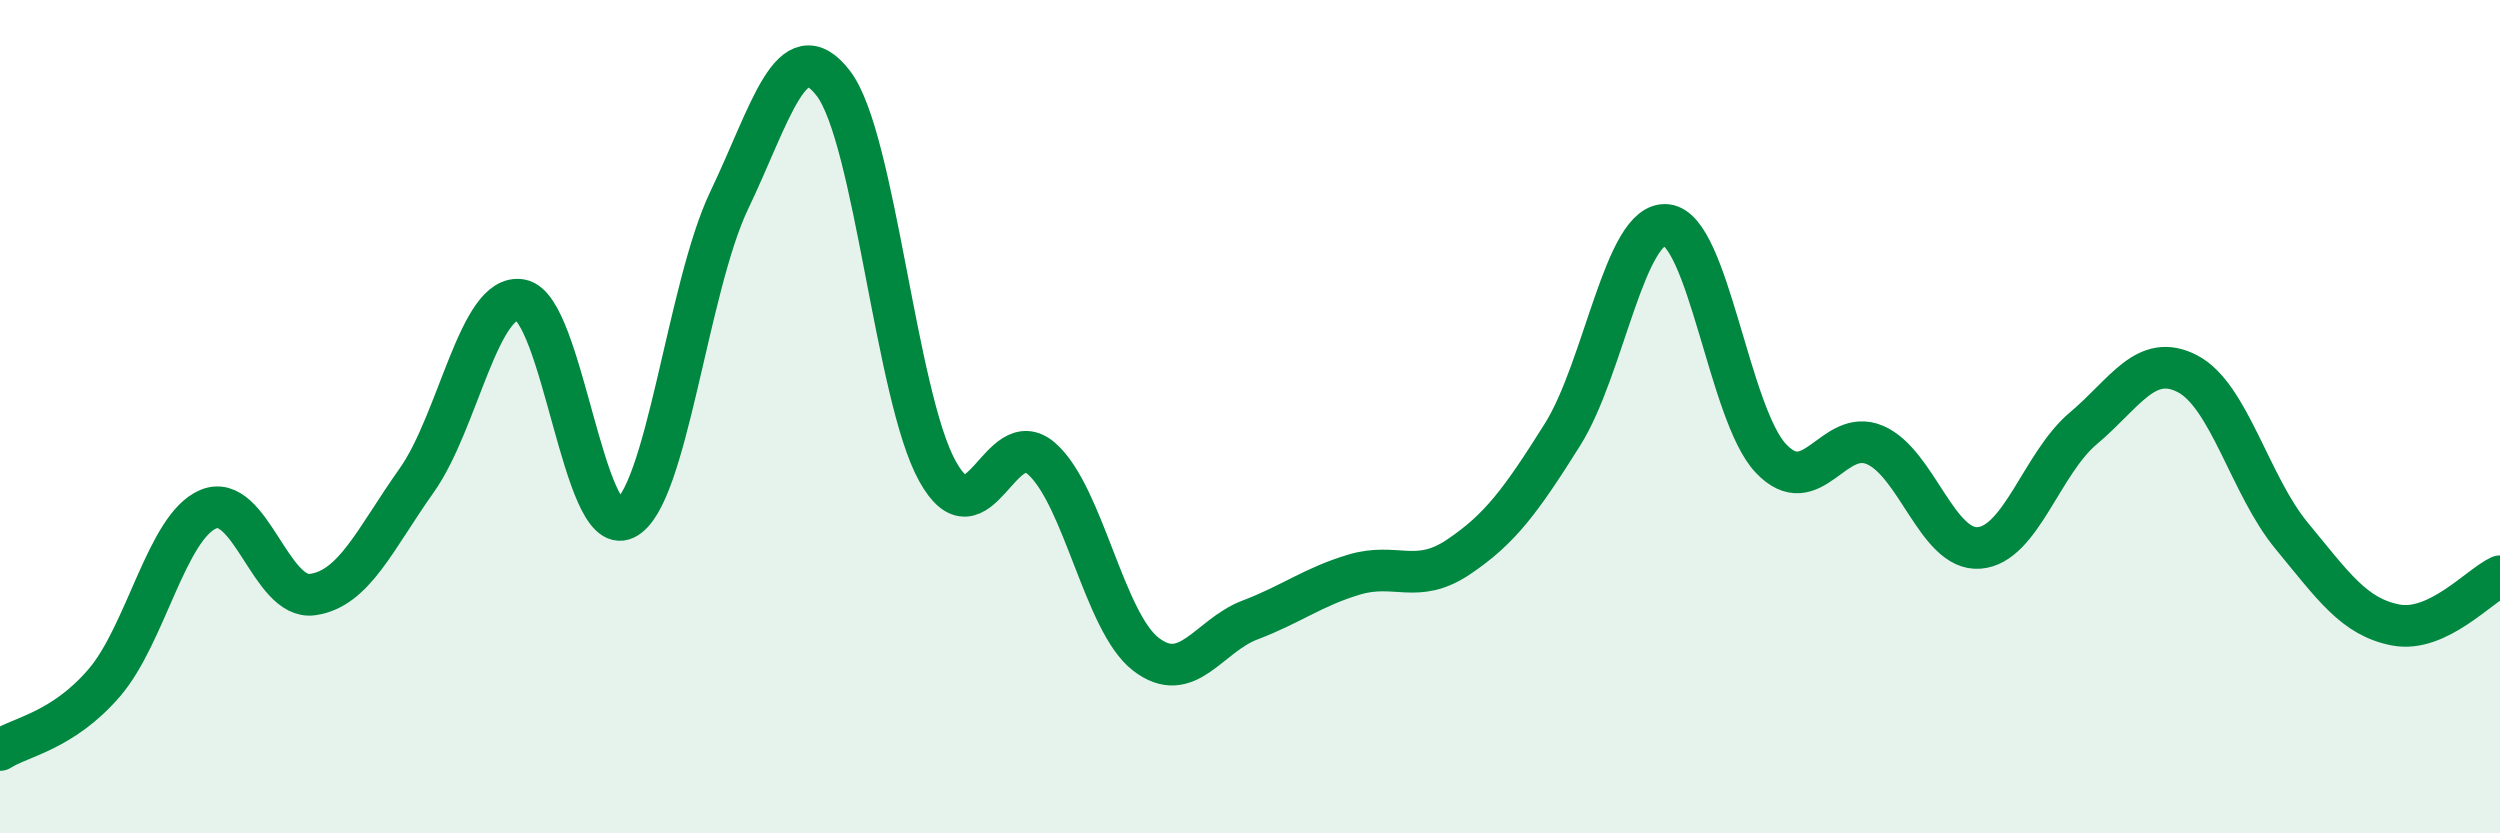
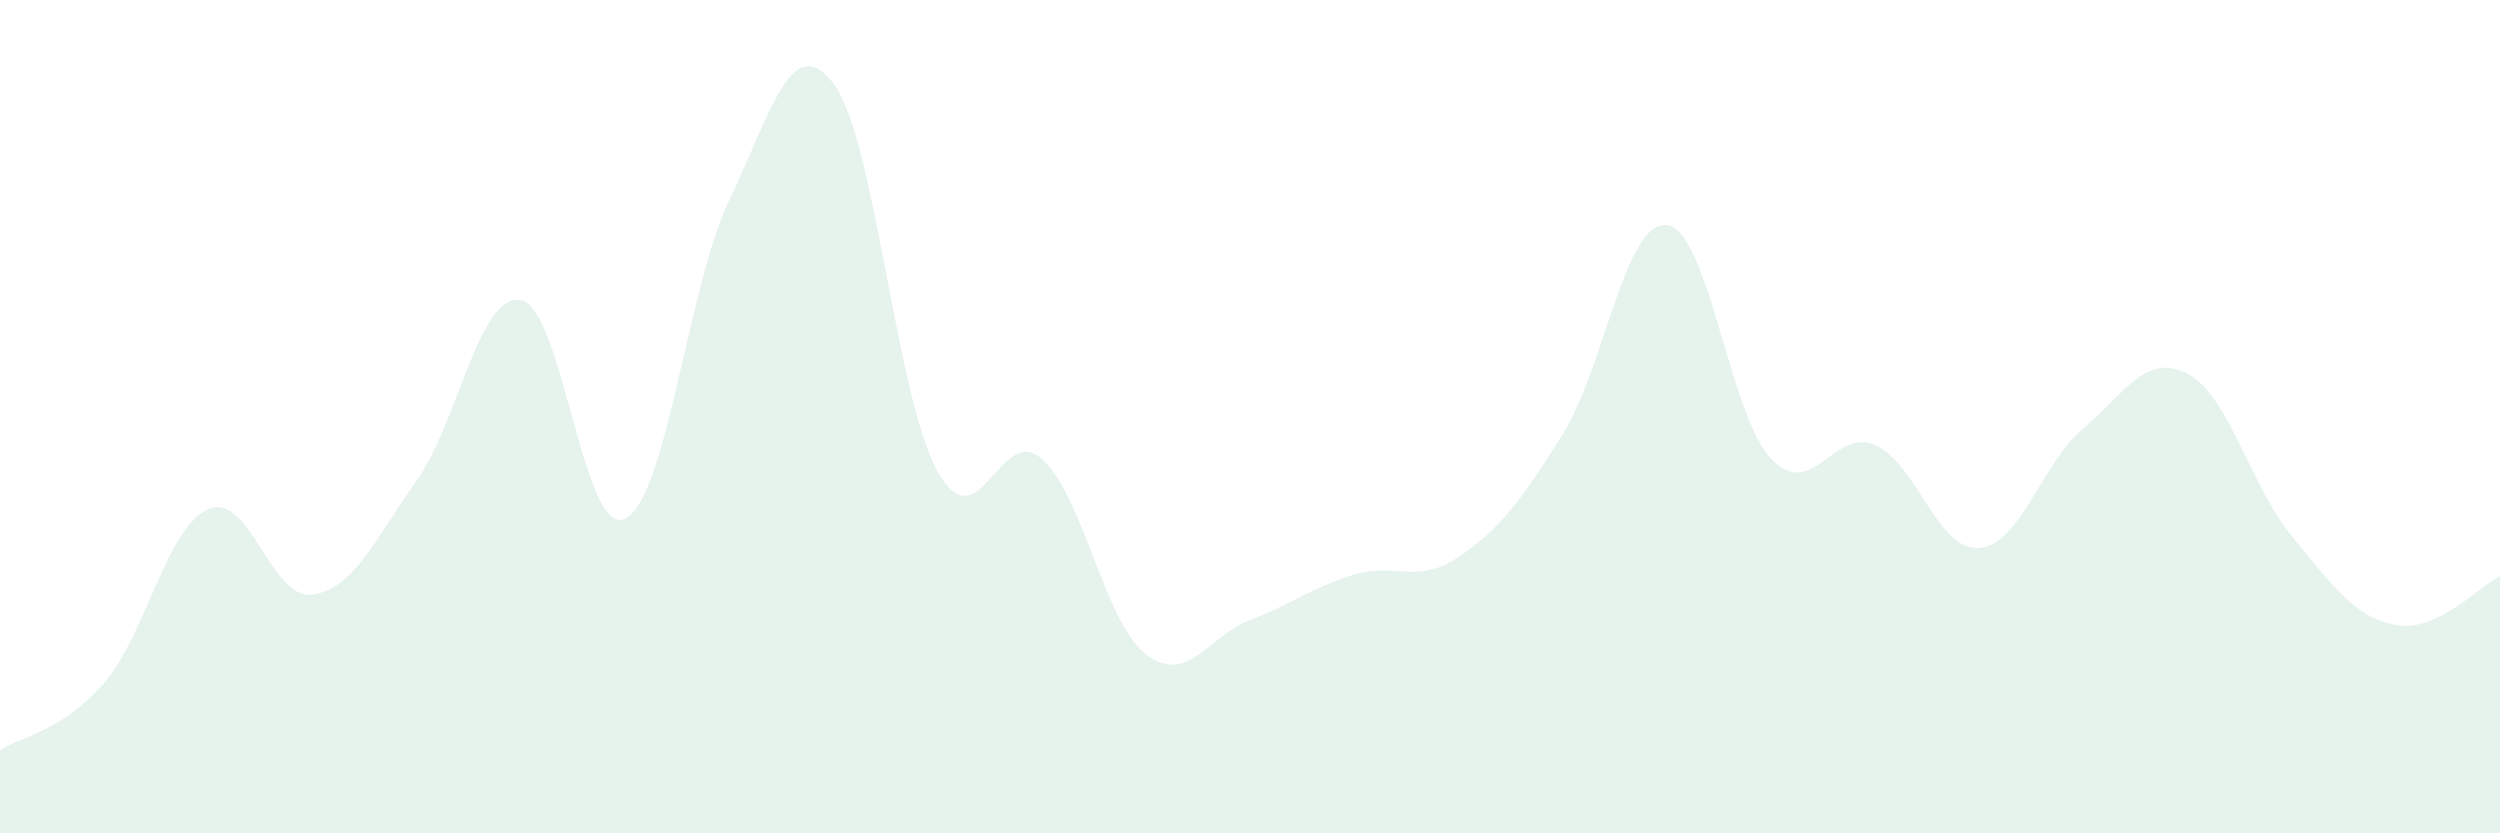
<svg xmlns="http://www.w3.org/2000/svg" width="60" height="20" viewBox="0 0 60 20">
  <path d="M 0,18 C 0.5,17.68 1.5,17.55 2.5,16.39 C 3.5,15.23 4,12.64 5,12.22 C 6,11.8 6.5,14.41 7.5,14.27 C 8.5,14.13 9,12.94 10,11.53 C 11,10.12 11.5,7.02 12.5,7.2 C 13.5,7.38 14,12.93 15,12.45 C 16,11.97 16.5,6.9 17.5,4.81 C 18.5,2.72 19,0.7 20,2 C 21,3.3 21.5,9.51 22.5,11.31 C 23.5,13.11 24,10.13 25,11.01 C 26,11.89 26.5,14.93 27.5,15.7 C 28.5,16.47 29,15.26 30,14.88 C 31,14.5 31.5,14.09 32.5,13.79 C 33.5,13.49 34,14.04 35,13.37 C 36,12.7 36.5,12.02 37.5,10.43 C 38.5,8.84 39,5.29 40,5.4 C 41,5.51 41.5,9.94 42.5,11 C 43.5,12.06 44,10.25 45,10.68 C 46,11.11 46.5,13.23 47.5,13.15 C 48.5,13.07 49,11.12 50,10.28 C 51,9.44 51.5,8.45 52.5,8.97 C 53.5,9.49 54,11.65 55,12.86 C 56,14.07 56.5,14.81 57.5,15 C 58.5,15.19 59.5,14.06 60,13.83L60 20L0 20Z" fill="#008740" opacity="0.1" stroke-linecap="round" stroke-linejoin="round" />
-   <path d="M 0,18 C 0.5,17.68 1.5,17.55 2.5,16.39 C 3.5,15.23 4,12.64 5,12.22 C 6,11.8 6.5,14.41 7.5,14.27 C 8.5,14.13 9,12.94 10,11.53 C 11,10.12 11.5,7.02 12.5,7.2 C 13.5,7.38 14,12.93 15,12.45 C 16,11.97 16.5,6.9 17.5,4.81 C 18.5,2.72 19,0.7 20,2 C 21,3.3 21.5,9.51 22.5,11.31 C 23.5,13.11 24,10.13 25,11.01 C 26,11.89 26.5,14.93 27.5,15.7 C 28.5,16.47 29,15.26 30,14.88 C 31,14.5 31.5,14.09 32.5,13.79 C 33.5,13.49 34,14.04 35,13.37 C 36,12.7 36.5,12.02 37.5,10.43 C 38.5,8.84 39,5.29 40,5.4 C 41,5.51 41.5,9.94 42.5,11 C 43.5,12.06 44,10.25 45,10.68 C 46,11.11 46.5,13.23 47.5,13.15 C 48.5,13.07 49,11.12 50,10.28 C 51,9.44 51.5,8.45 52.5,8.97 C 53.5,9.49 54,11.65 55,12.86 C 56,14.07 56.5,14.81 57.5,15 C 58.5,15.19 59.5,14.06 60,13.83" stroke="#008740" stroke-width="1" fill="none" stroke-linecap="round" stroke-linejoin="round" />
</svg>